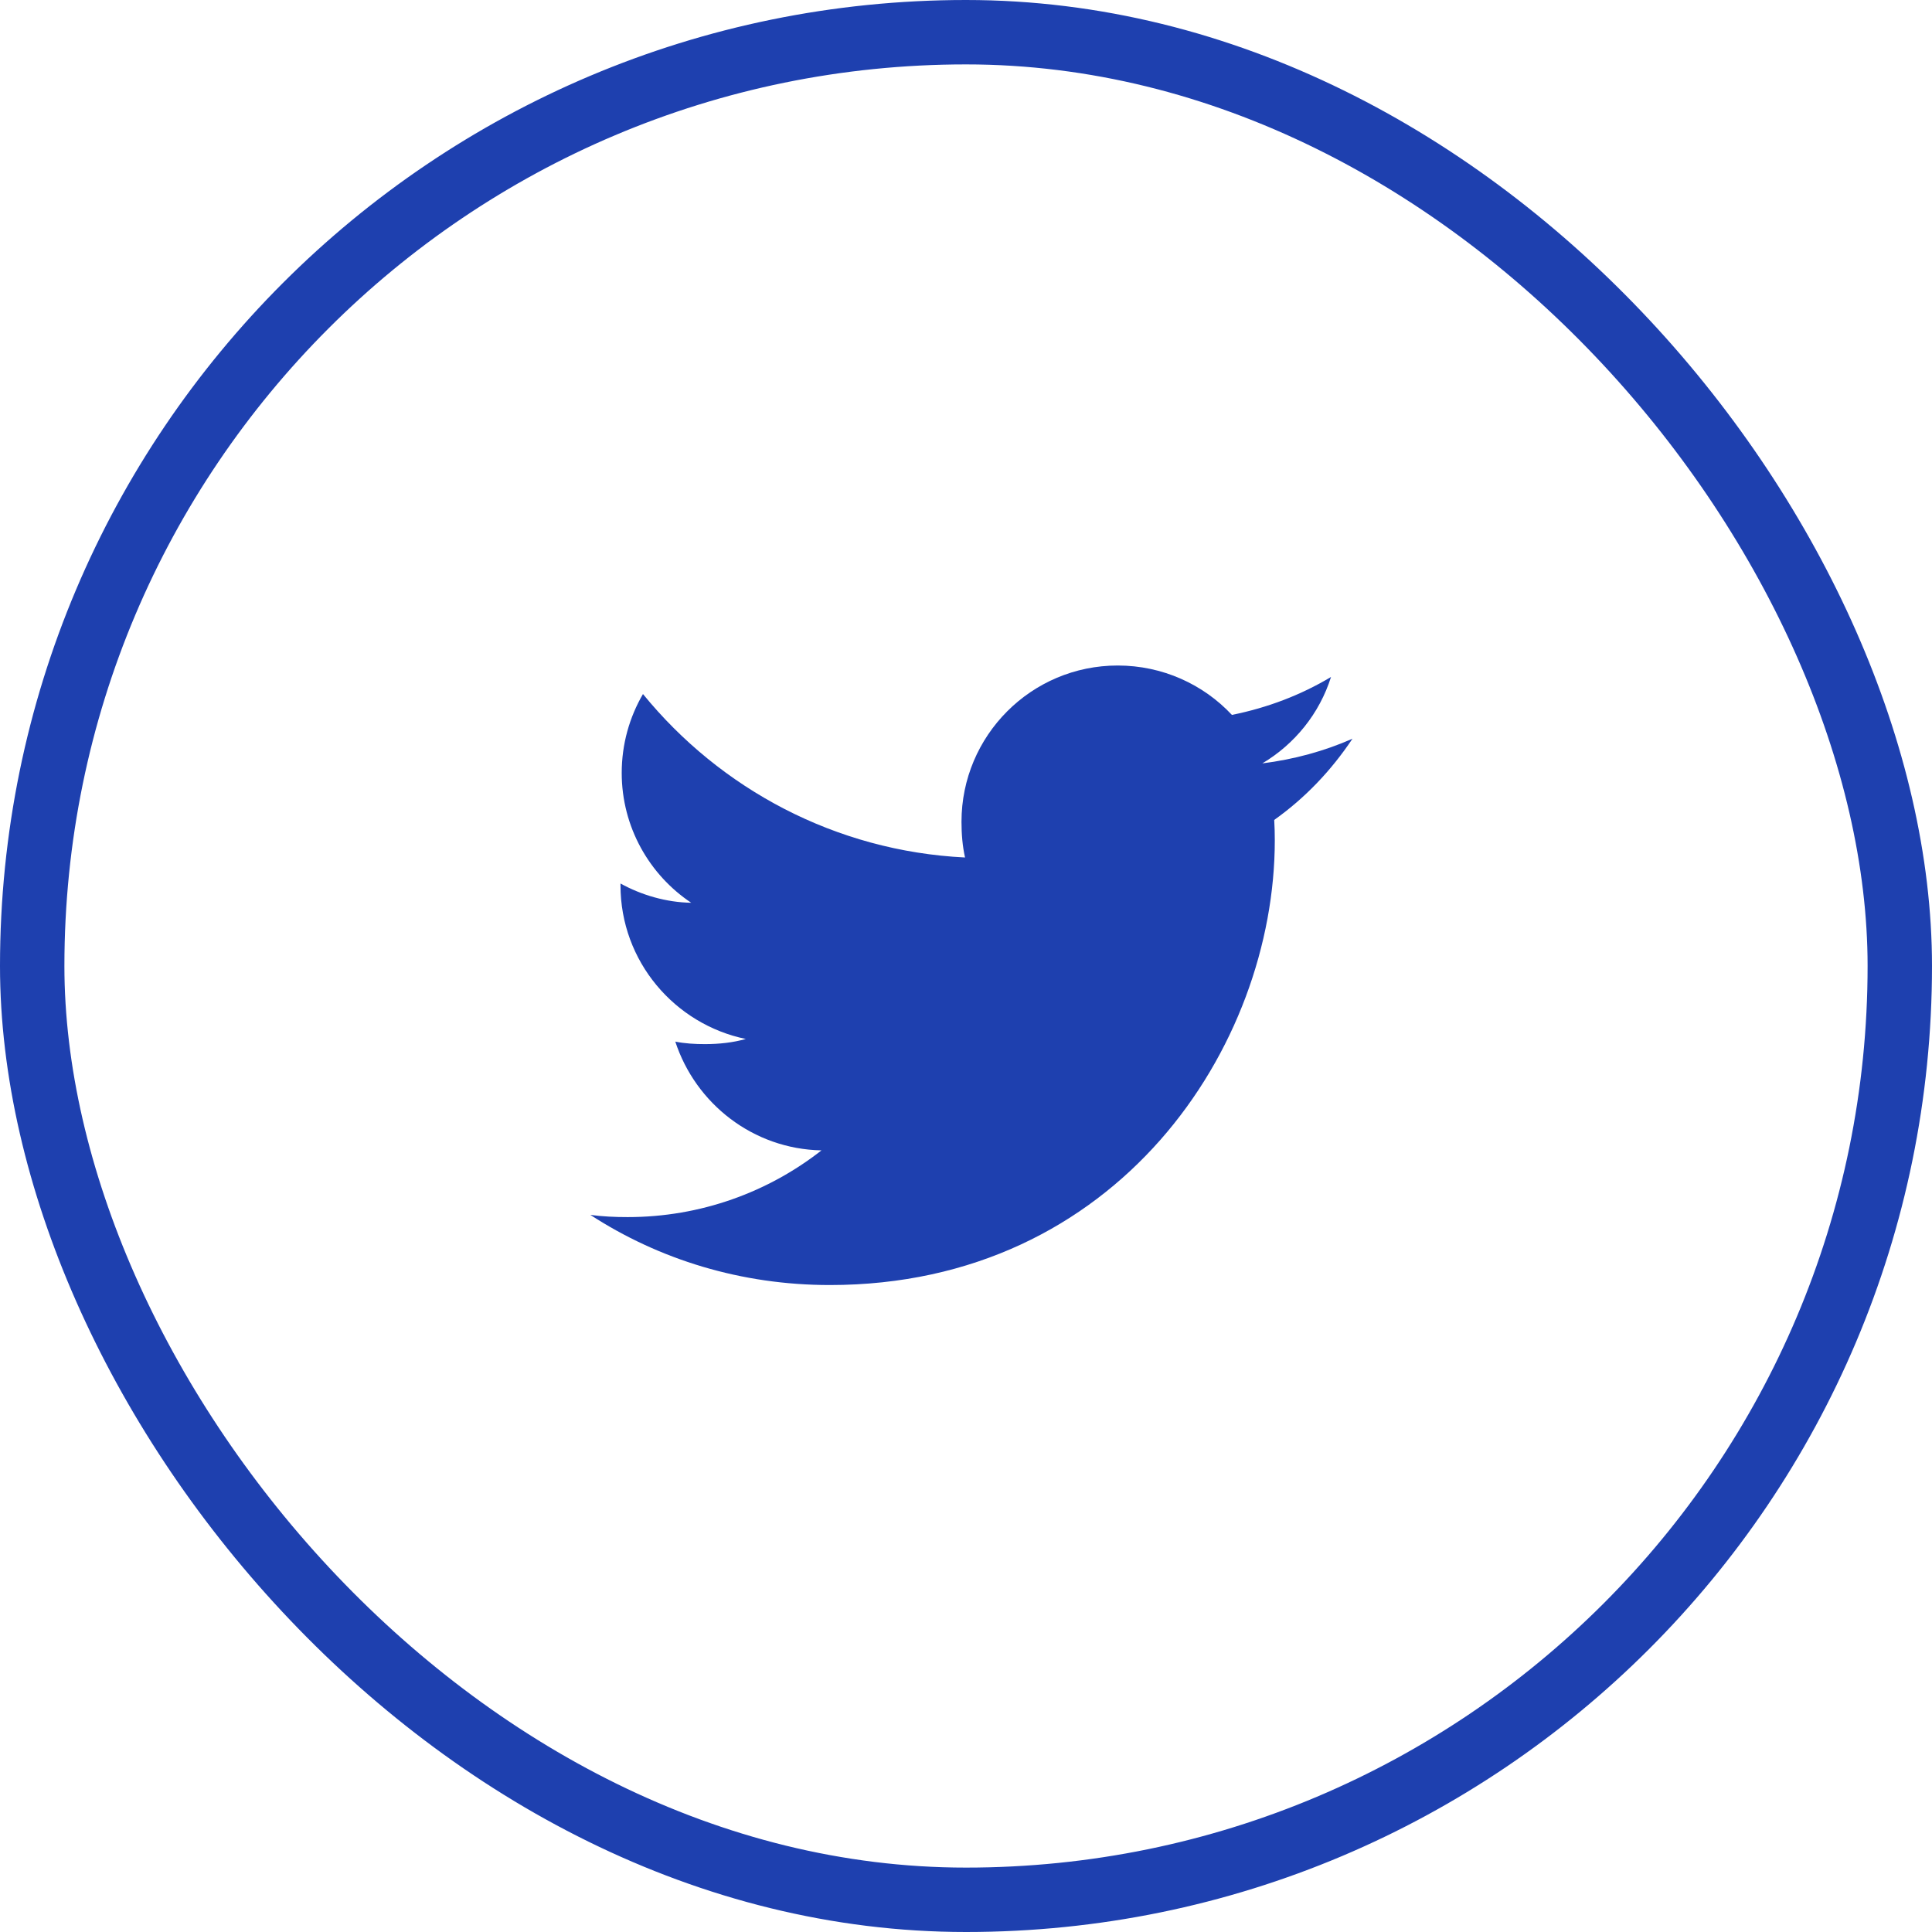
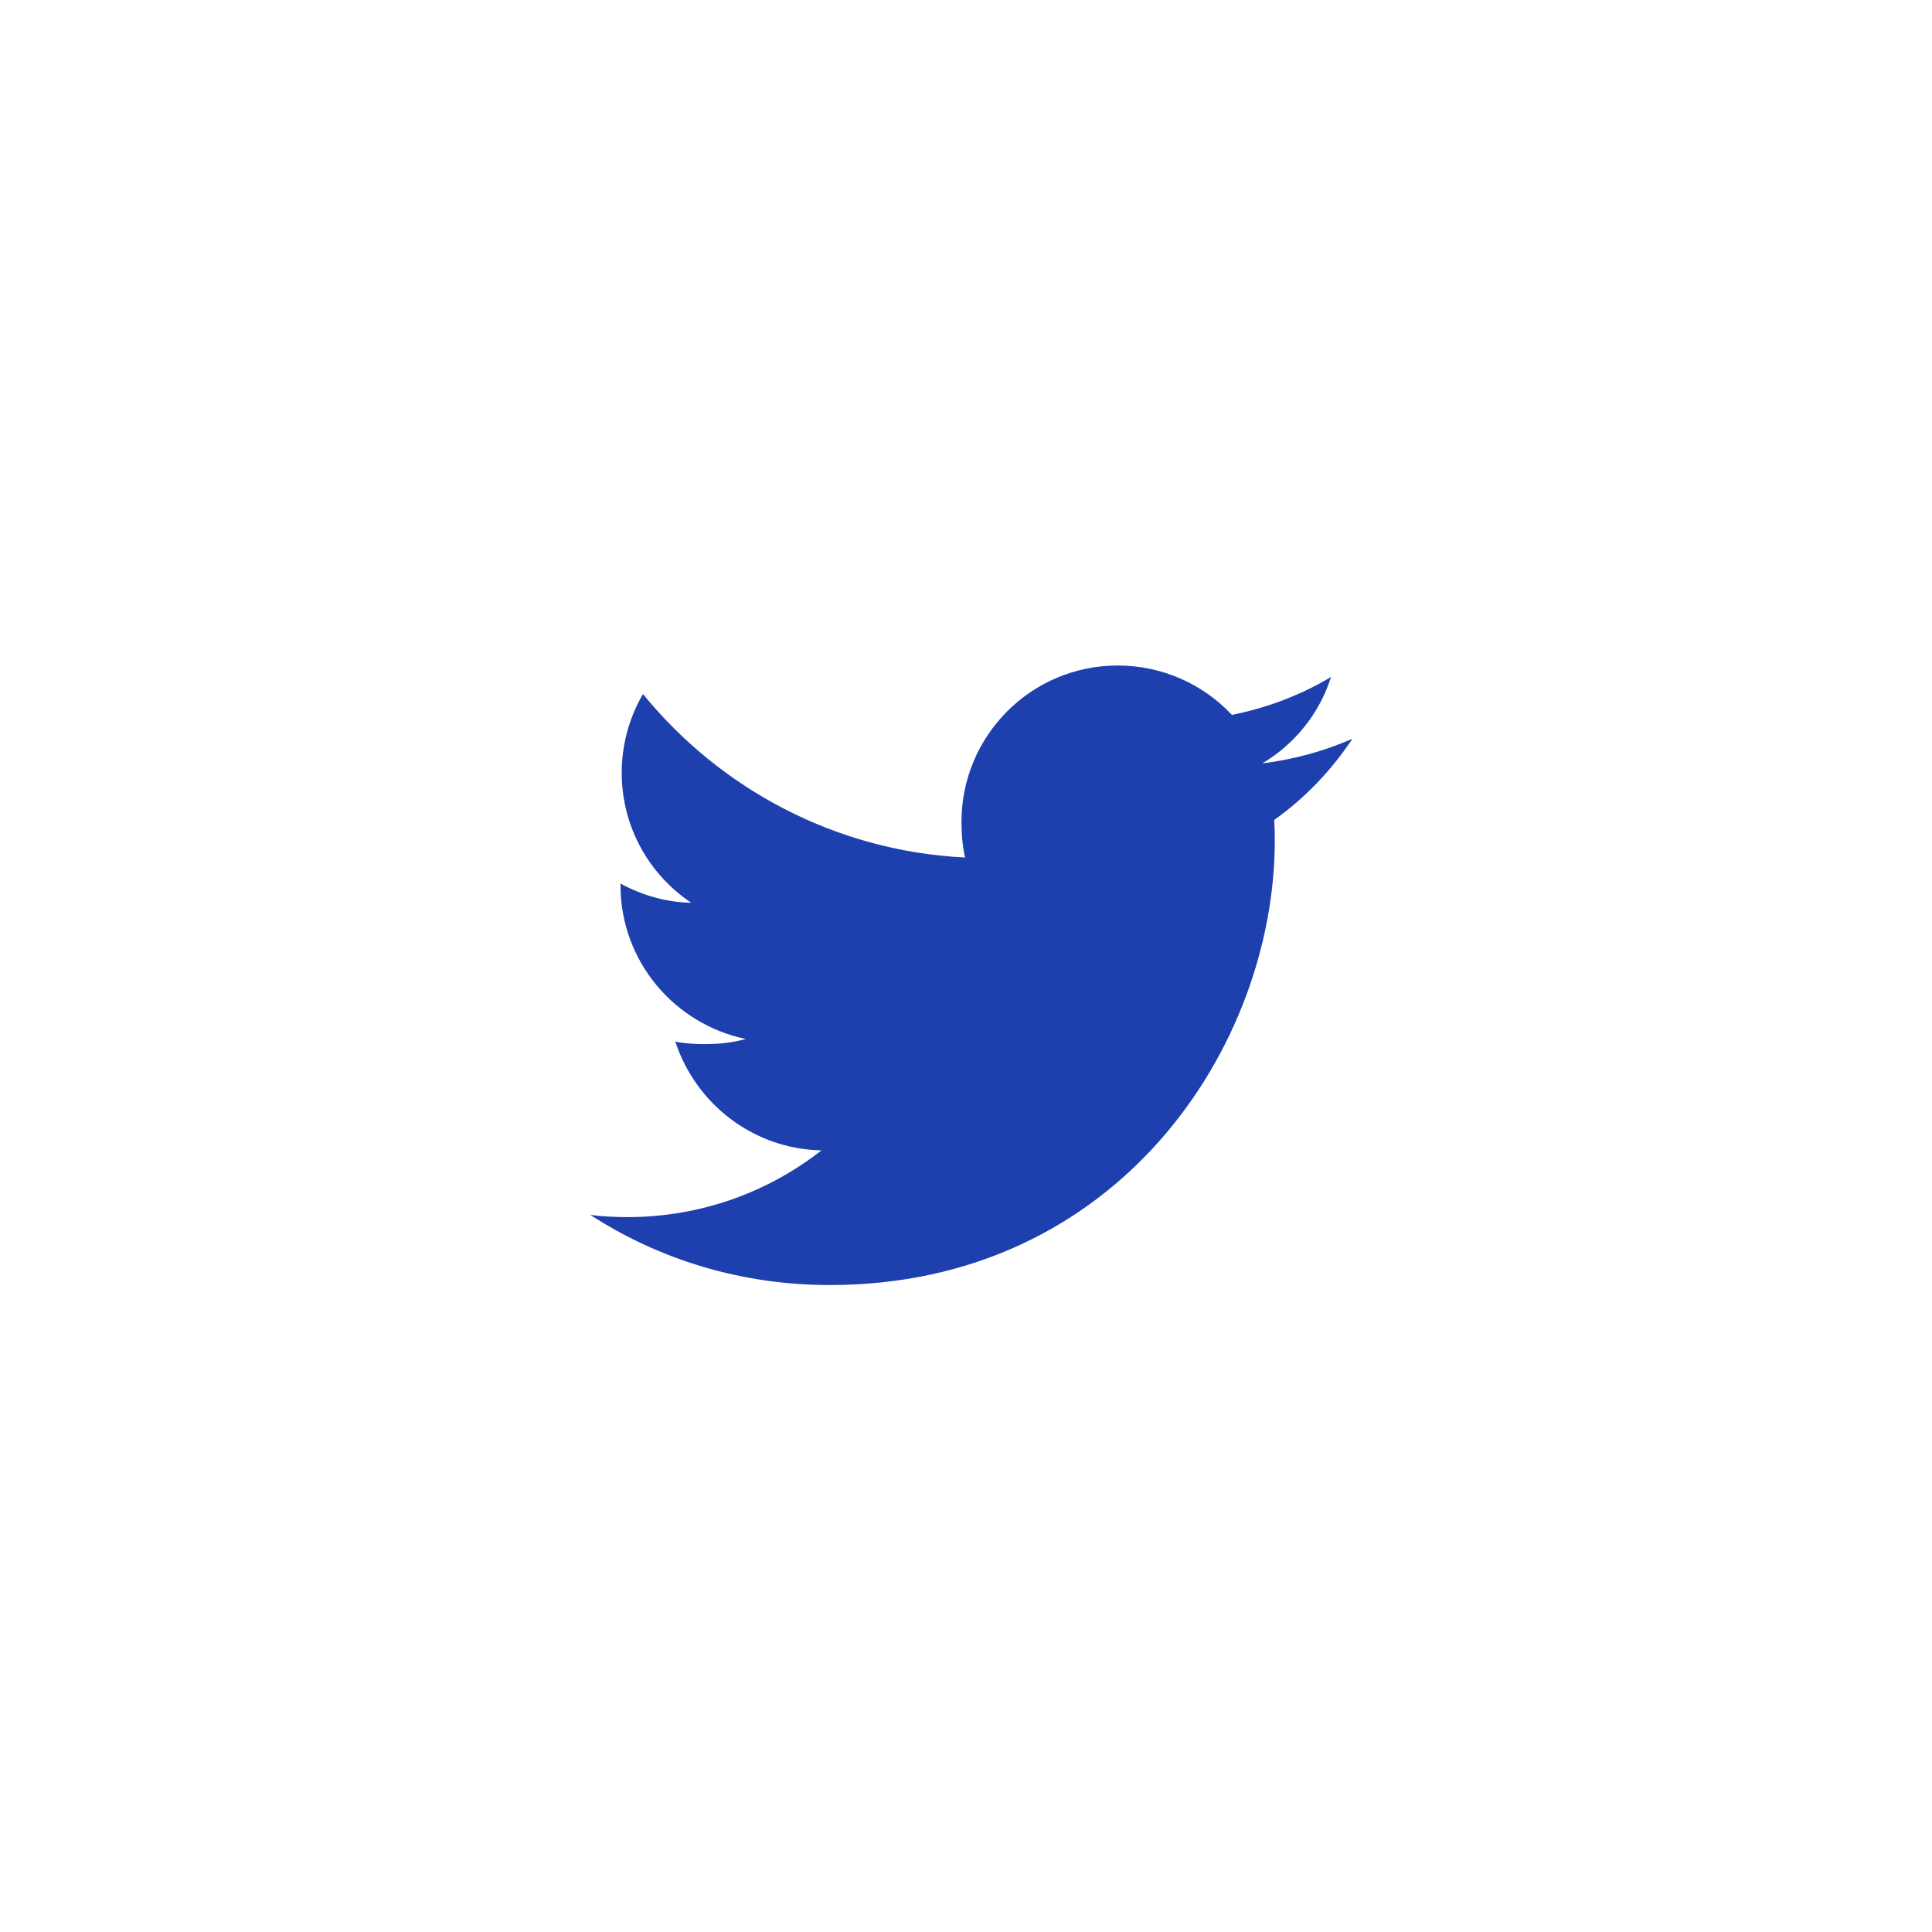
<svg xmlns="http://www.w3.org/2000/svg" width="30" height="30" viewBox="0 0 30 30" fill="none">
-   <rect x="0.5" y="0.5" width="29" height="29" rx="14.5" stroke="#1E40AF" />
  <path d="M21.001 11.471C20.56 11.665 20.091 11.792 19.601 11.854C20.104 11.555 20.489 11.08 20.668 10.512C20.199 10.793 19.681 10.99 19.129 11.101C18.685 10.626 18.05 10.334 17.356 10.334C16.012 10.334 14.93 11.425 14.93 12.76C14.93 12.951 14.945 13.136 14.985 13.315C12.972 13.216 11.183 12.248 9.984 10.777C9.774 11.138 9.654 11.555 9.654 12.002C9.654 12.843 10.085 13.586 10.733 14.018C10.345 14.012 9.959 13.898 9.635 13.719C9.635 13.725 9.635 13.738 9.635 13.747C9.635 14.928 10.477 15.905 11.581 16.133C11.384 16.189 11.168 16.213 10.946 16.213C10.792 16.213 10.634 16.204 10.486 16.174C10.801 17.136 11.692 17.842 12.756 17.863C11.929 18.511 10.881 18.899 9.746 18.899C9.546 18.899 9.358 18.89 9.167 18.865C10.237 19.559 11.51 19.954 12.885 19.954C17.353 19.954 19.795 16.254 19.795 13.047C19.795 12.939 19.792 12.837 19.786 12.732C20.267 12.39 20.671 11.965 21.001 11.471Z" fill="#1E40AF" />
</svg>